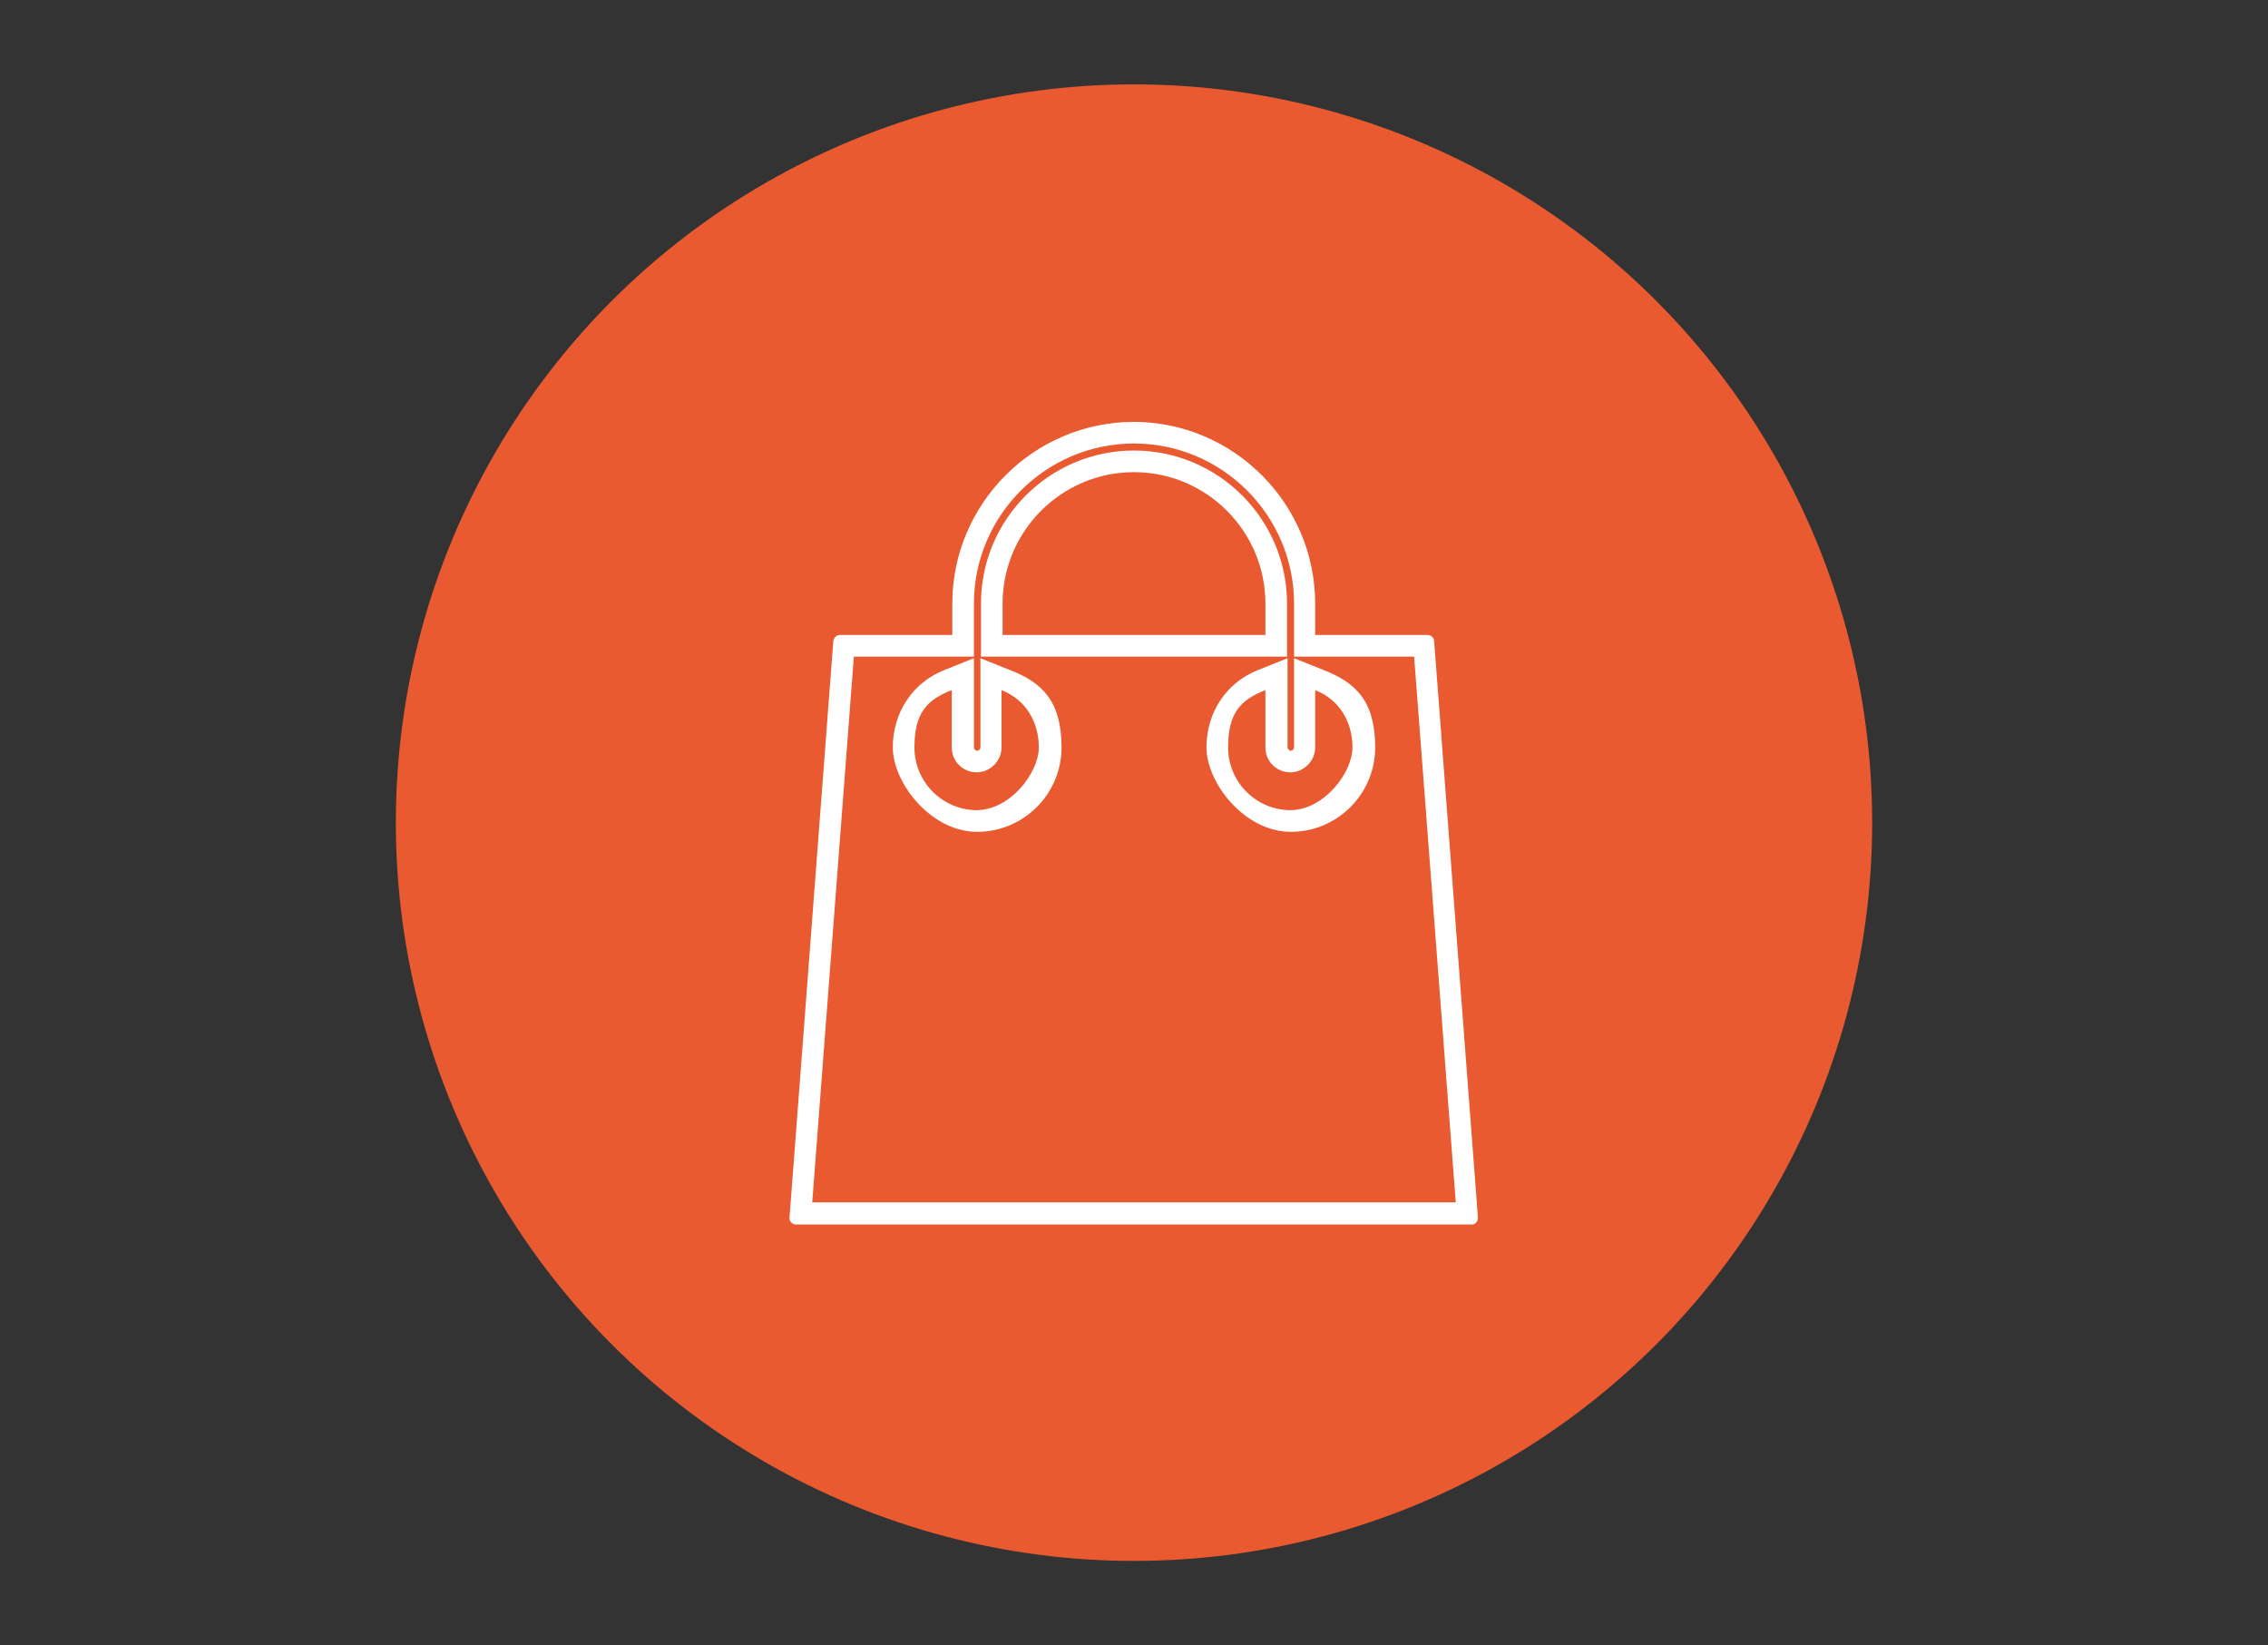
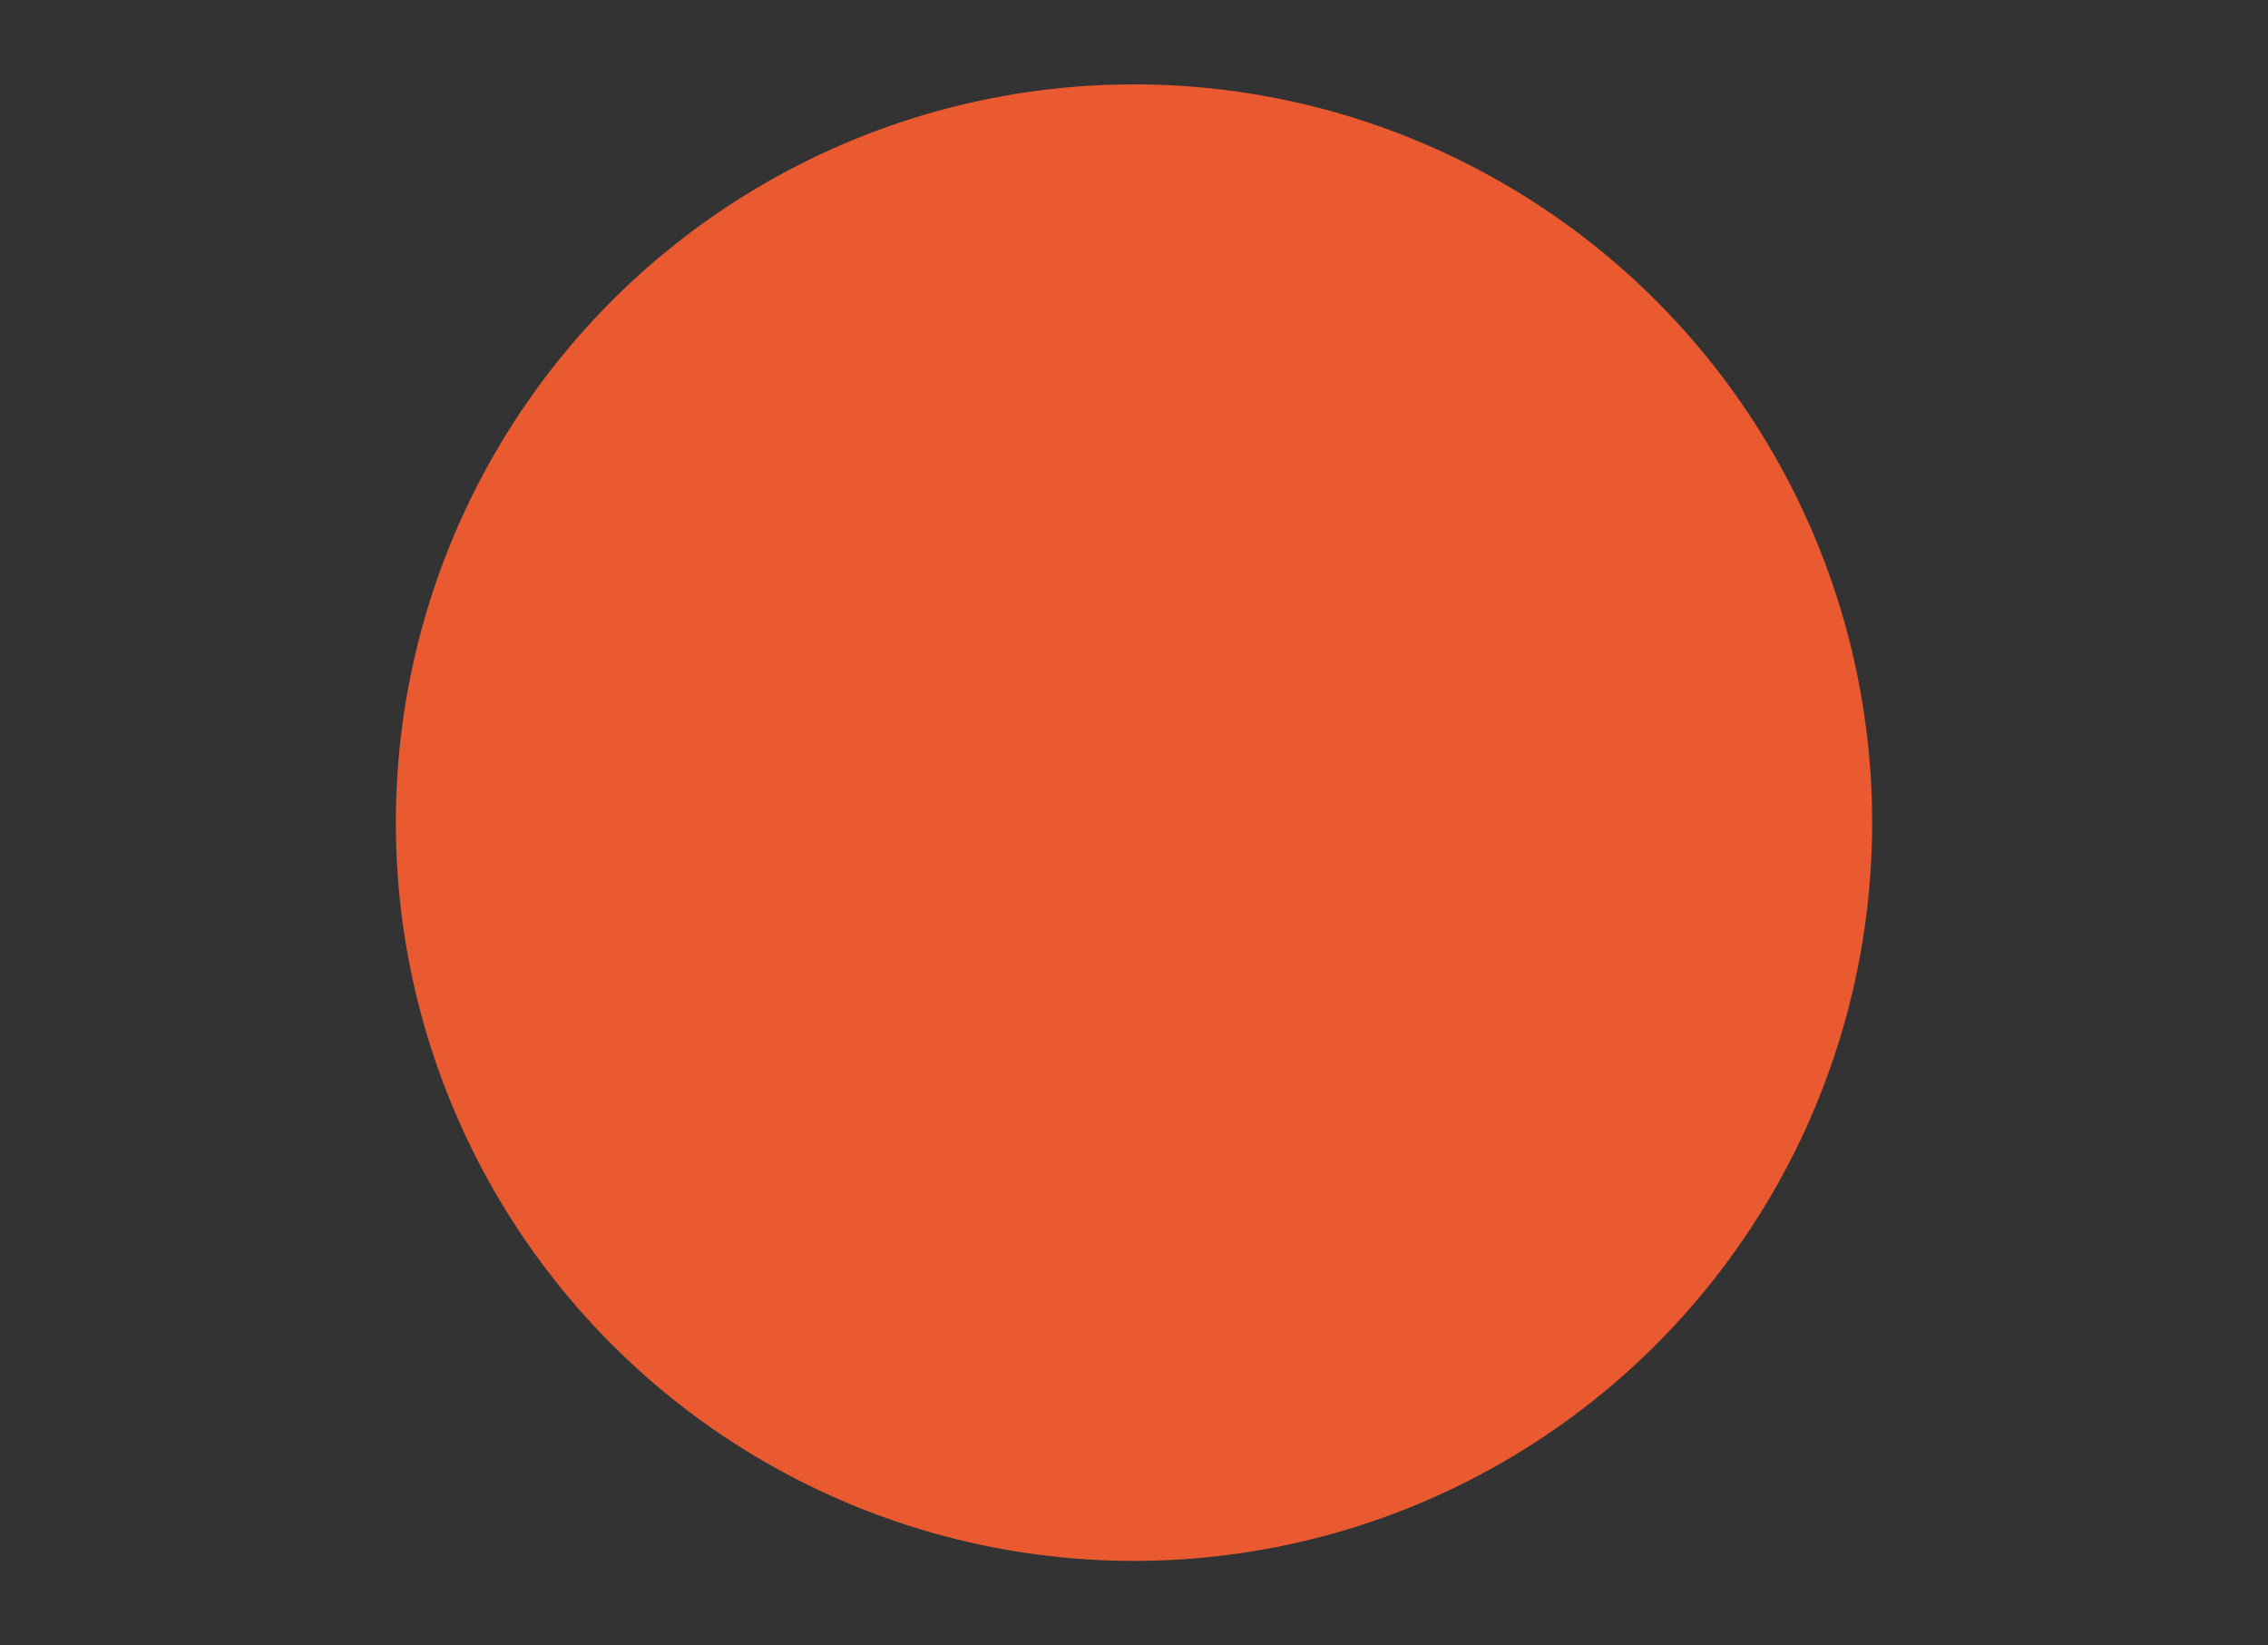
<svg xmlns="http://www.w3.org/2000/svg" id="Capa_1" version="1.1" viewBox="0 0 419.4 304.2">
  <rect x="0" y="0" width="419.4" height="304.2" fill="#333333" stroke="none" />
  <defs>
    <style>
      .st0 {
        fill: #fff;
      }

      .st1 {
        fill: #ea5a31;
      }
    </style>
  </defs>
  <circle class="st1" cx="209.7" cy="152.1" r="136.5" />
-   <path class="st0" d="M209.7,82c16.3,0,29.6,13.3,29.6,29.6v9.8h22.2l7.7,100.9h-119l7.7-100.9h22.2v-9.8c0-16.3,13.3-29.6,29.6-29.6M181.4,121.4h56.6v-9.8c0-15.6-12.7-28.3-28.3-28.3s-28.3,12.7-28.3,28.3v9.8M238.7,153.8c8.6,0,15.6-7,15.6-15.6s-3.6-12-9.5-14.3l-5.5-2.2v16.5c0,.3-.3.6-.6.6s-.6-.3-.6-.6v-16.5l-5.5,2.2c-5.8,2.3-9.5,7.8-9.5,14.3s7,15.6,15.6,15.6M180.7,153.8c8.6,0,15.6-7,15.6-15.6s-3.6-12-9.5-14.3l-5.5-2.2v16.5c0,.3-.3.6-.6.6s-.6-.3-.6-.6v-16.5l-5.5,2.2c-5.8,2.3-9.5,7.8-9.5,14.3s7,15.6,15.6,15.6M209.7,78c-18.5,0-33.6,15.1-33.6,33.6v5.8h-20.8c-.6,0-1.1.5-1.2,1.1l-8.1,106.6c0,.3,0,.6.3.9.2.2.5.4.8.4h125.1c.3,0,.6-.1.8-.4.2-.2.3-.6.3-.9l-8.1-106.6c0-.6-.6-1.1-1.2-1.1h-20.8v-5.8c0-18.5-15.1-33.6-33.6-33.6h0ZM185.4,117.4v-5.8c0-13.4,10.9-24.3,24.3-24.3s24.3,10.9,24.3,24.3v5.8h-48.6ZM238.7,149.8c-6.4,0-11.6-5.2-11.6-11.6s2.3-8.8,6.9-10.6v10.6c0,2.6,2.1,4.6,4.6,4.6s4.6-2.1,4.6-4.6v-10.6c4.6,1.8,6.9,6,6.9,10.6s-5.2,11.6-11.6,11.6h0ZM180.7,149.8c-6.4,0-11.6-5.2-11.6-11.6s2.3-8.8,6.9-10.6v10.6c0,2.6,2.1,4.6,4.6,4.6s4.6-2.1,4.6-4.6v-10.6c4.6,1.8,6.9,6,6.9,10.6s-5.2,11.6-11.6,11.6h0Z" />
</svg>